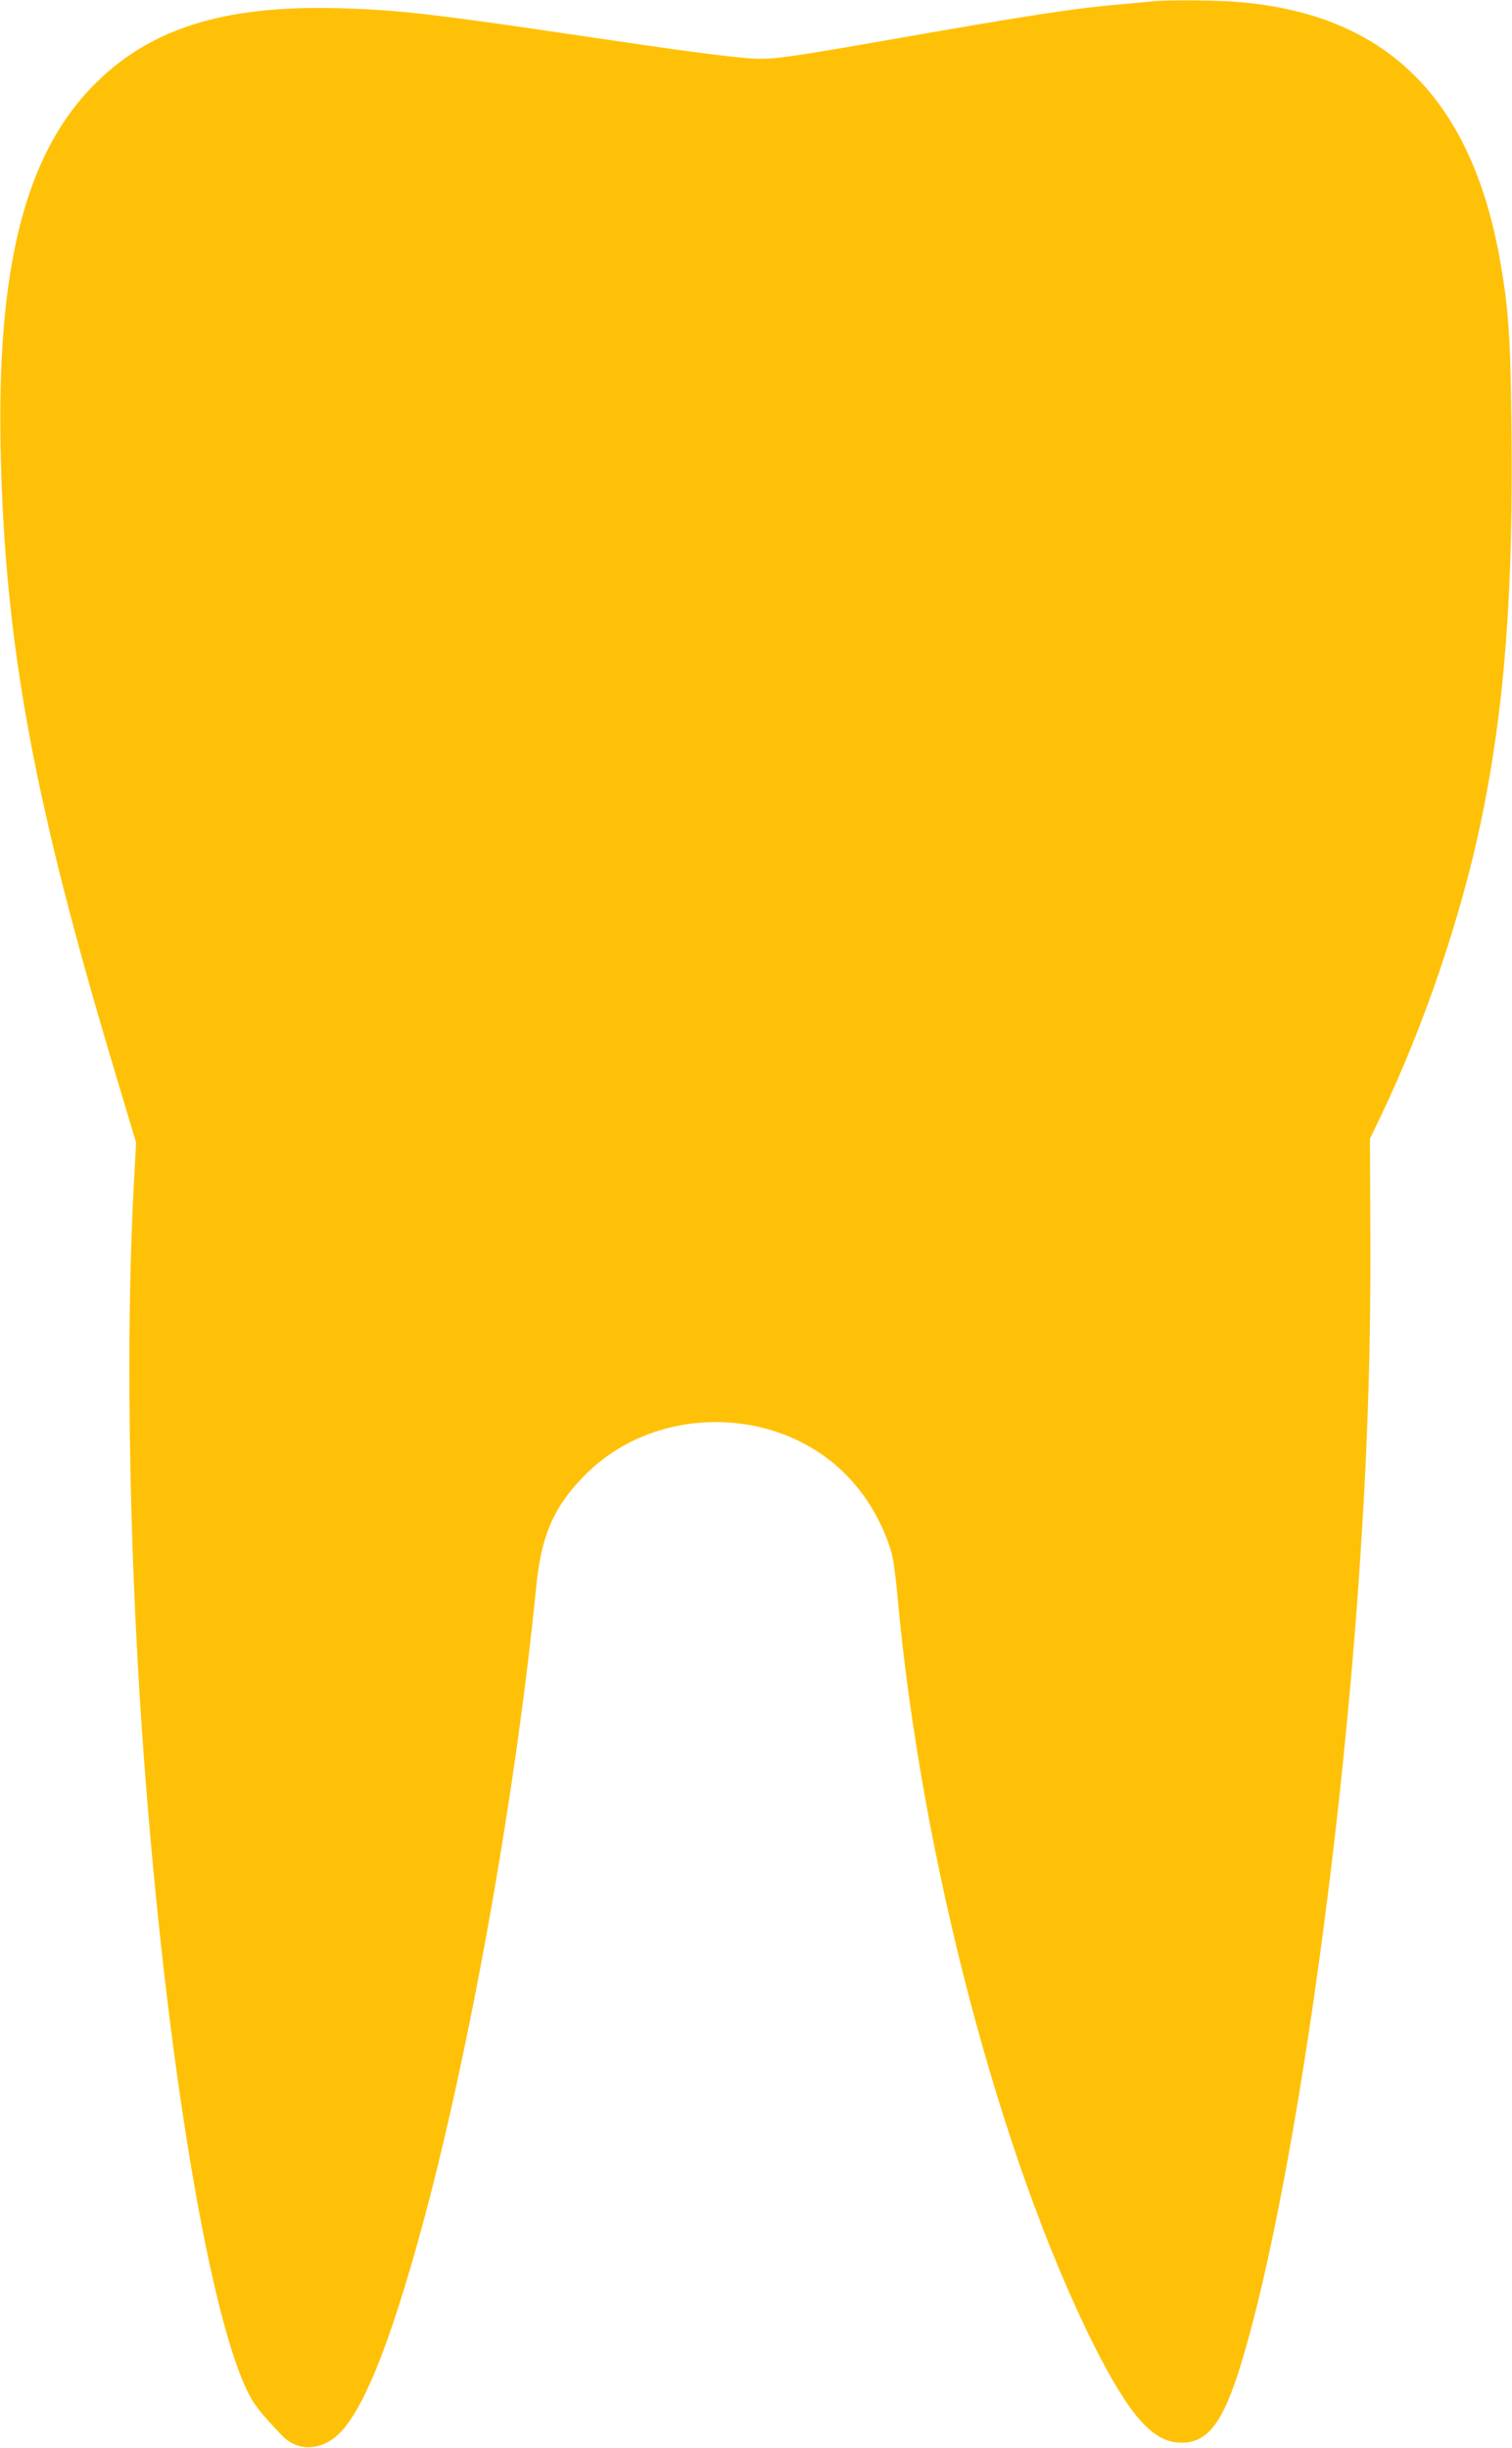
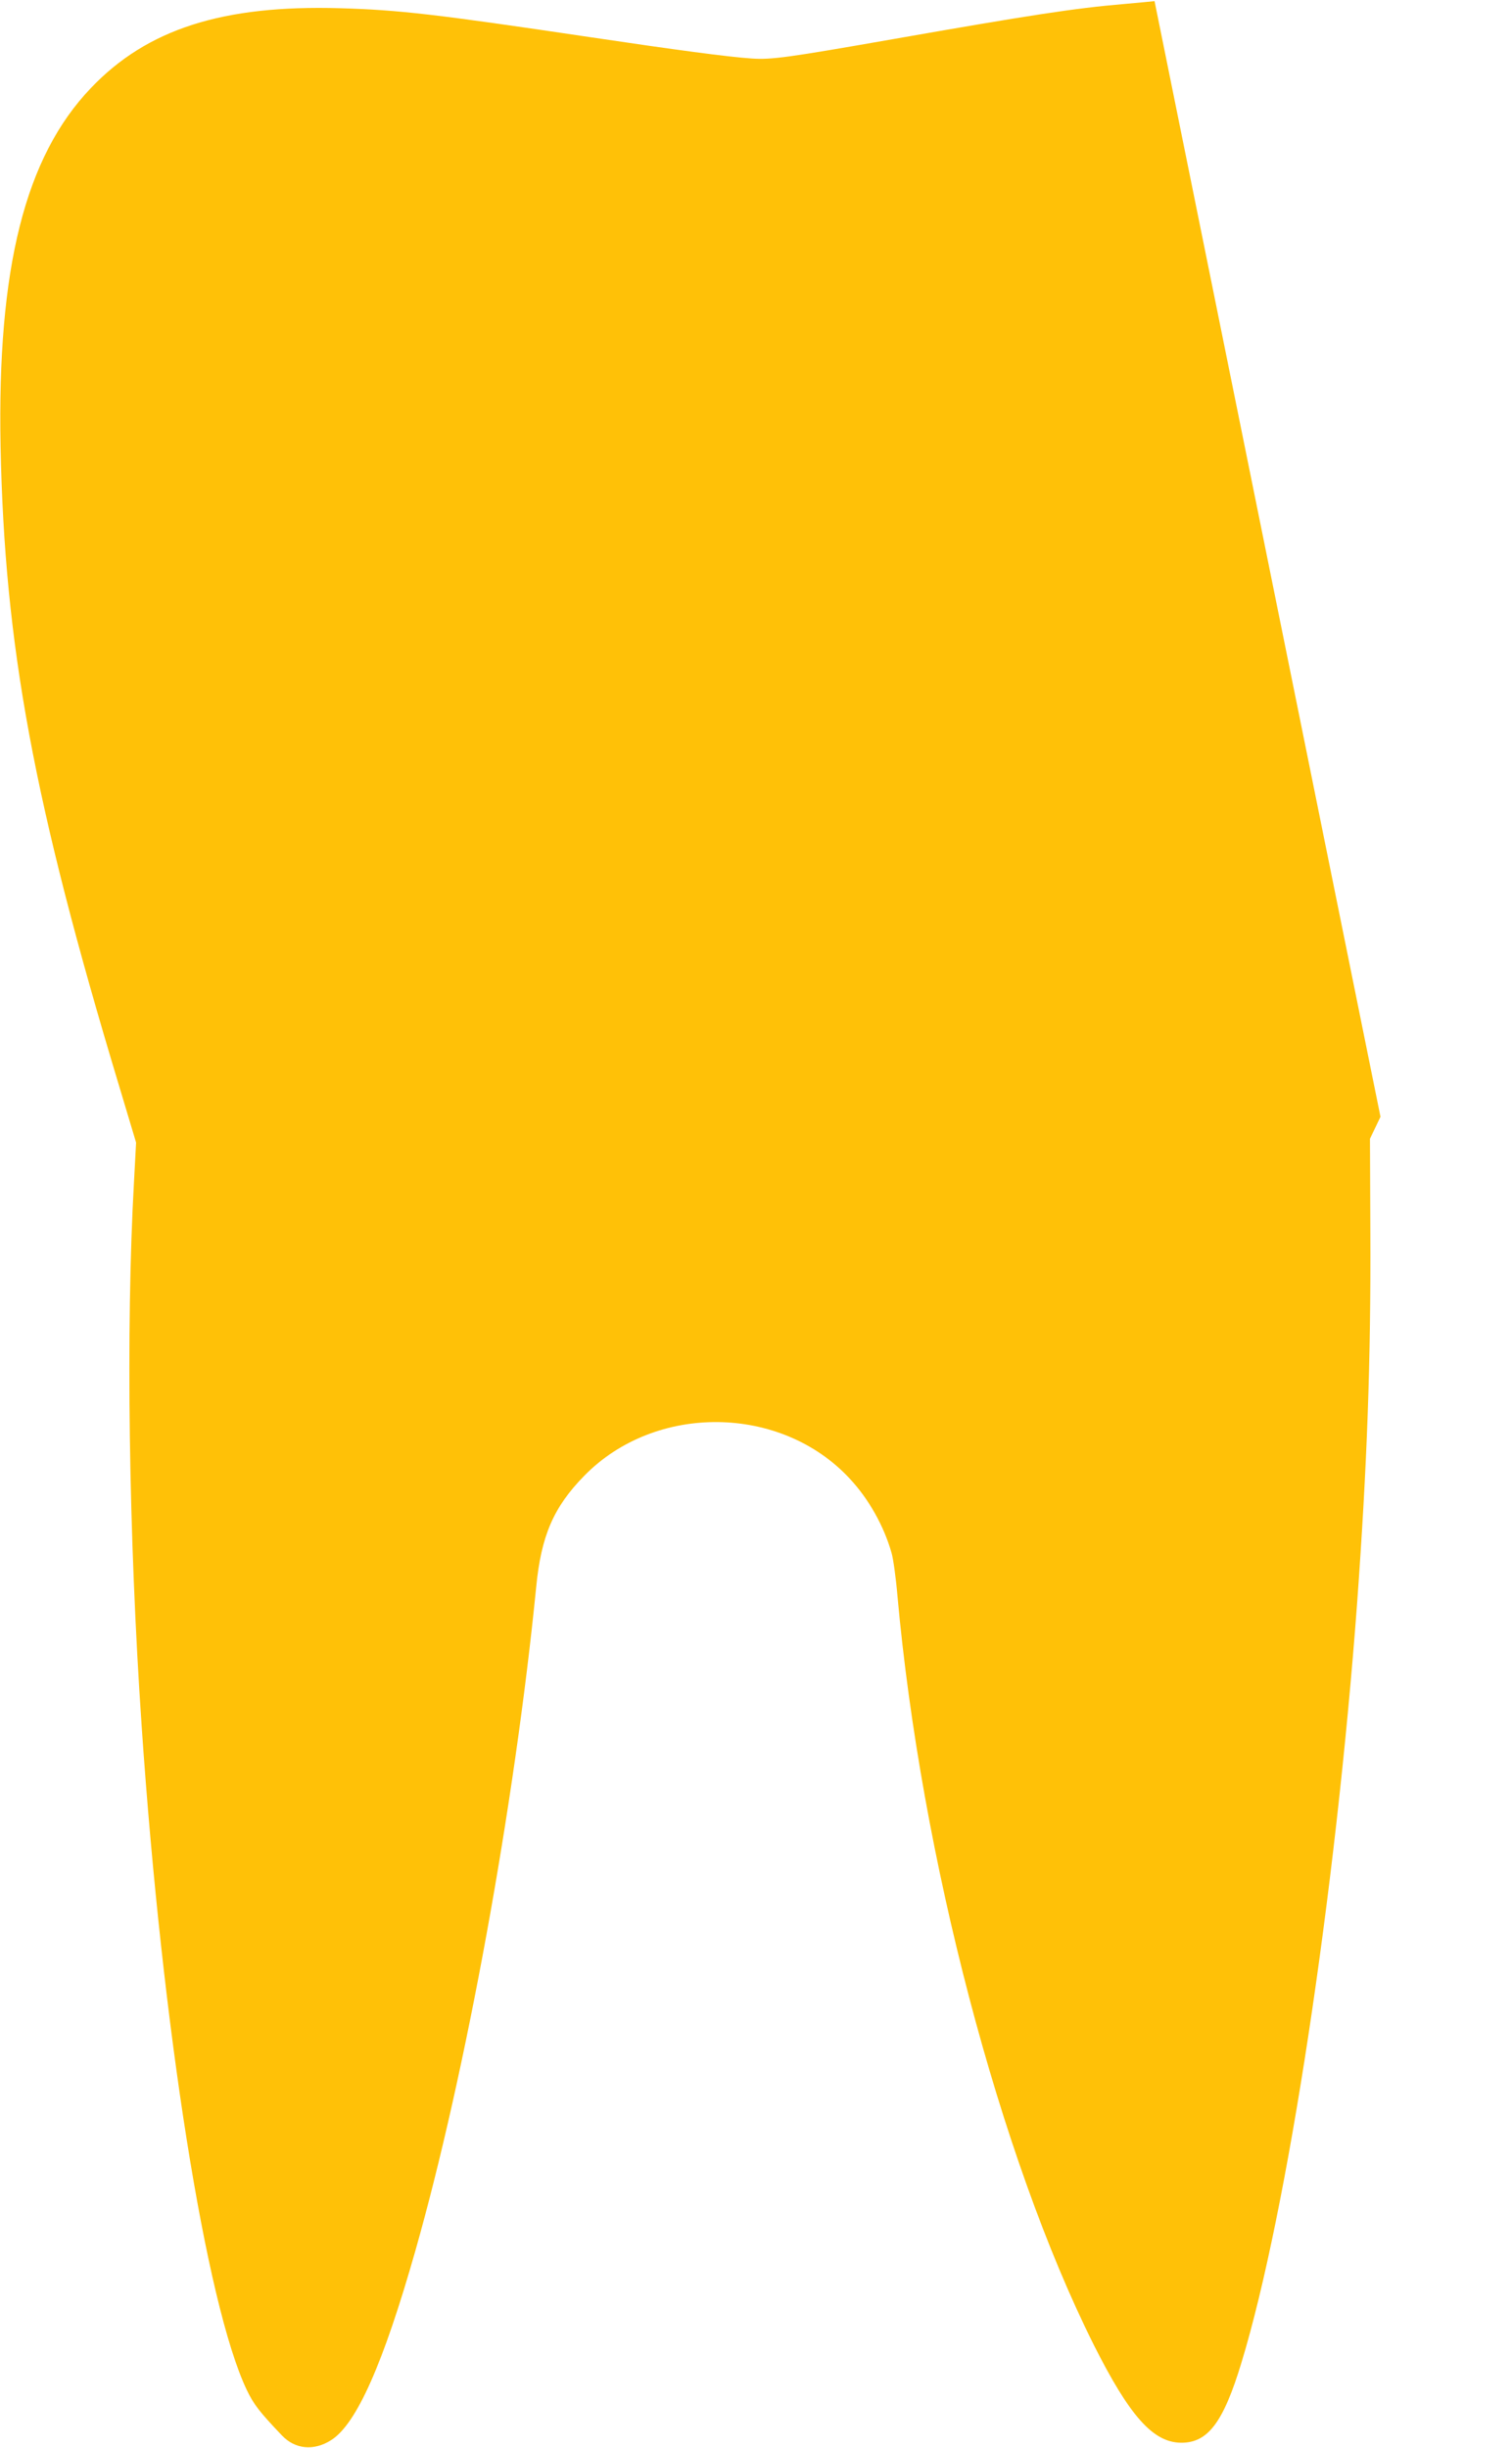
<svg xmlns="http://www.w3.org/2000/svg" version="1.0" width="791pt" height="1280pt" viewBox="0 0 791 1280" preserveAspectRatio="xMidYMid meet">
  <g transform="translate(0,1280) scale(0.1,-0.1)" fill="#ffc107" stroke="none">
-     <path d="M6040 12794 c-19 -2 -91 -9 -160 -15 -259 -22 -491 -58 -1210 -184 -548 -96 -634 -108 -737 -101 -122 8 -398 45 -848 112 -808 120 -997 142 -1305 151 -615 18 -1011 -109 -1305 -418 -344 -360 -490 -941 -472 -1874 21 -1042 173 -1862 619 -3340 l90 -300 -11 -205 c-43 -764 -28 -1853 40 -2845 108 -1585 337 -3026 550 -3473 37 -77 67 -115 184 -238 70 -73 167 -82 258 -24 132 84 272 399 440 990 263 925 519 2330 632 3470 26 269 91 419 252 583 372 380 1029 373 1389 -16 99 -106 178 -247 218 -387 9 -30 23 -131 31 -225 123 -1362 536 -2935 1026 -3915 188 -374 311 -513 458 -514 140 -1 221 106 316 420 239 785 492 2451 605 3974 52 716 72 1266 69 1935 l-2 490 55 115 c228 475 421 1043 527 1550 123 593 169 1196 158 2084 -5 445 -16 597 -58 836 -149 852 -591 1293 -1364 1359 -110 10 -362 12 -445 5z" />
+     <path d="M6040 12794 c-19 -2 -91 -9 -160 -15 -259 -22 -491 -58 -1210 -184 -548 -96 -634 -108 -737 -101 -122 8 -398 45 -848 112 -808 120 -997 142 -1305 151 -615 18 -1011 -109 -1305 -418 -344 -360 -490 -941 -472 -1874 21 -1042 173 -1862 619 -3340 l90 -300 -11 -205 c-43 -764 -28 -1853 40 -2845 108 -1585 337 -3026 550 -3473 37 -77 67 -115 184 -238 70 -73 167 -82 258 -24 132 84 272 399 440 990 263 925 519 2330 632 3470 26 269 91 419 252 583 372 380 1029 373 1389 -16 99 -106 178 -247 218 -387 9 -30 23 -131 31 -225 123 -1362 536 -2935 1026 -3915 188 -374 311 -513 458 -514 140 -1 221 106 316 420 239 785 492 2451 605 3974 52 716 72 1266 69 1935 l-2 490 55 115 z" />
  </g>
</svg>